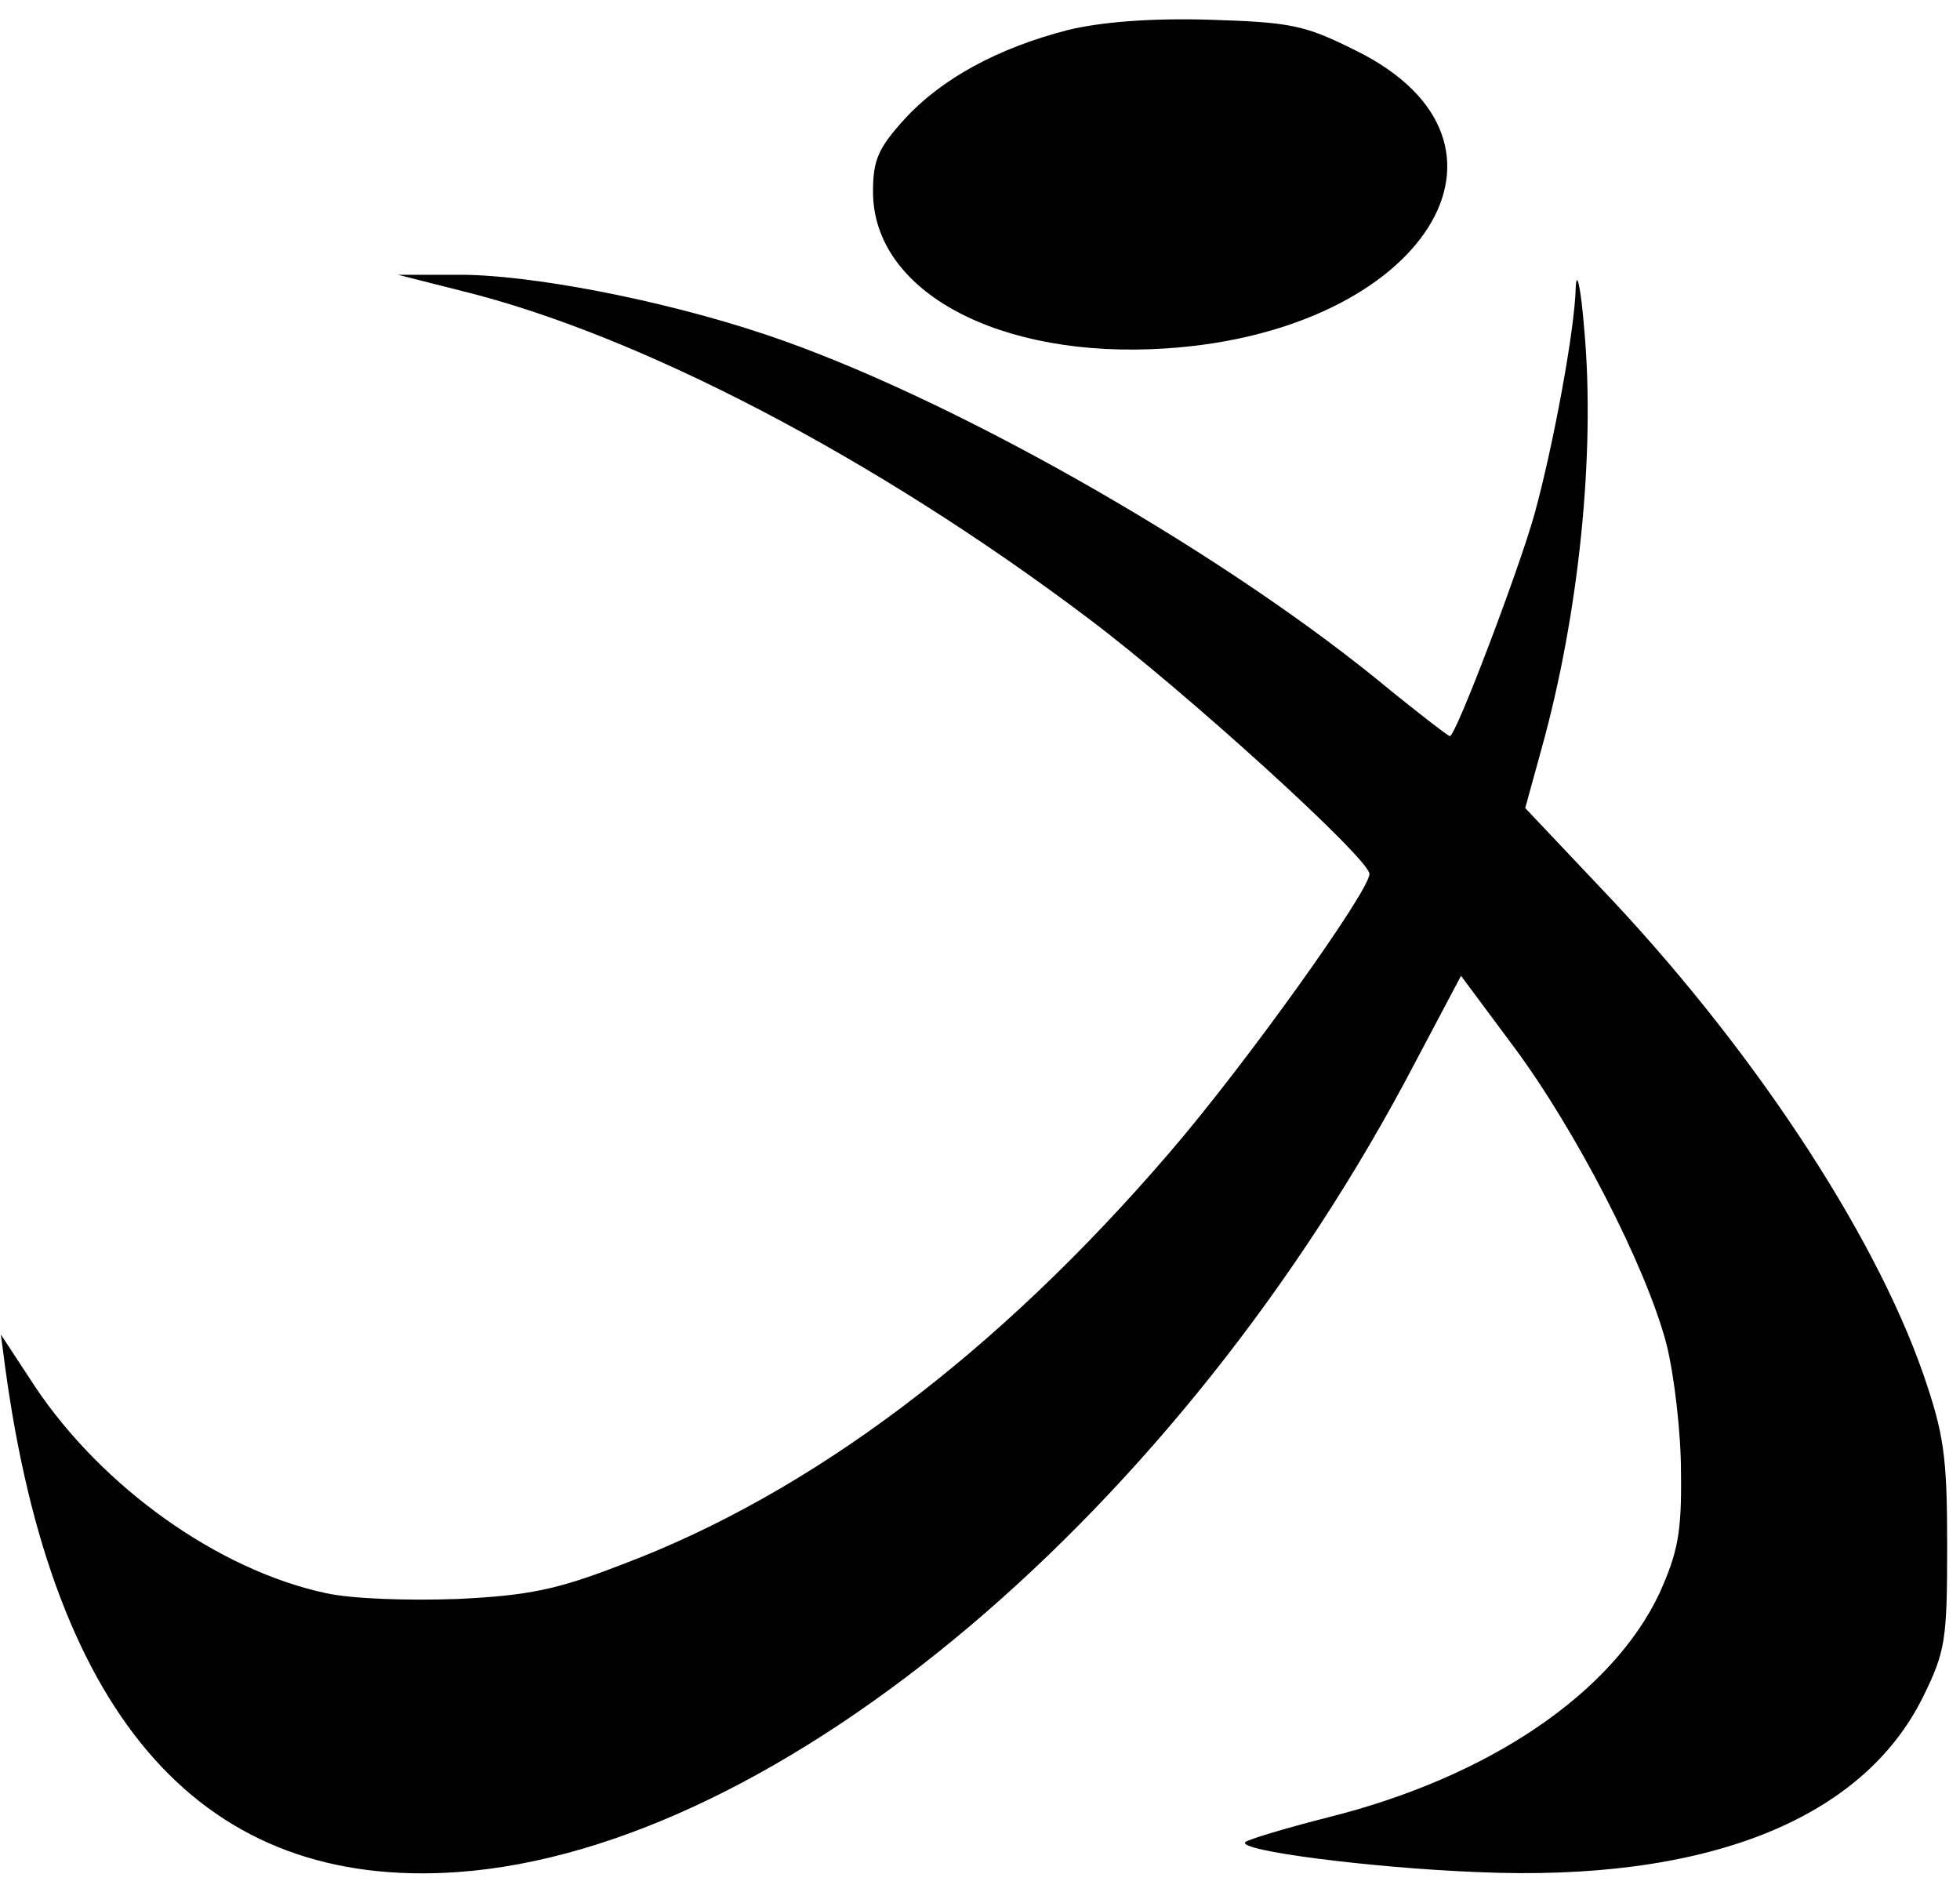
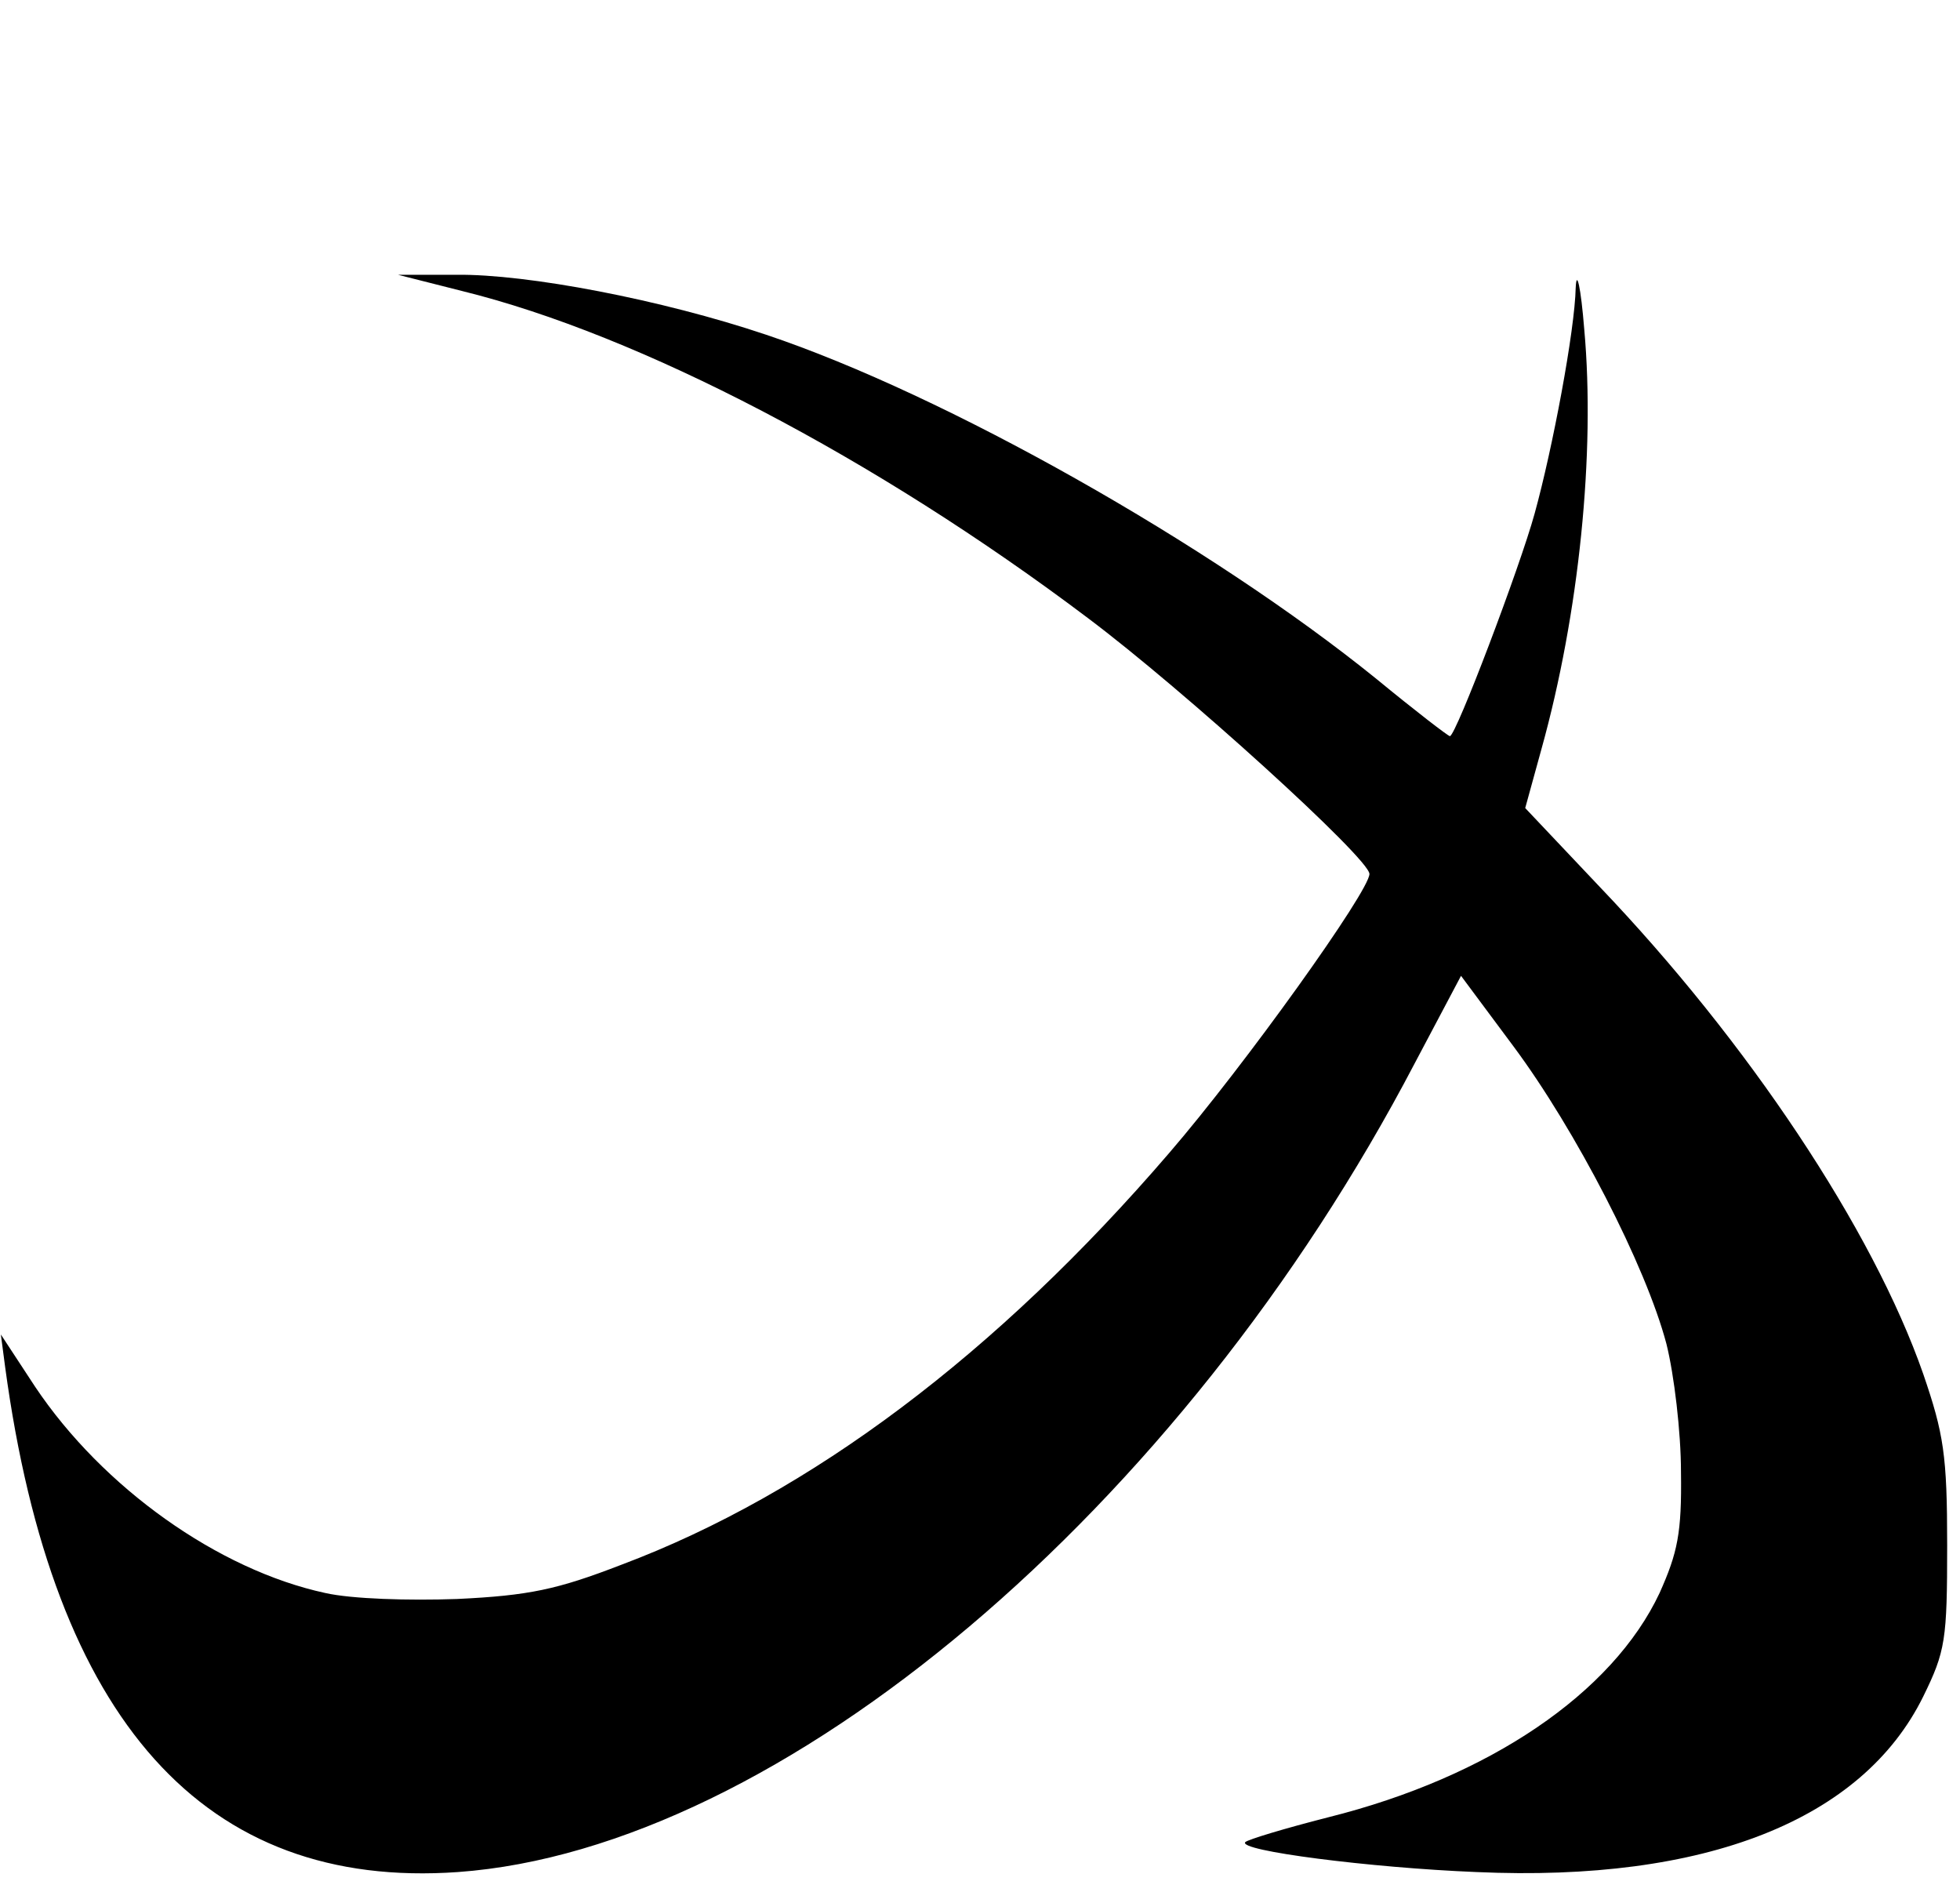
<svg xmlns="http://www.w3.org/2000/svg" version="1.0" width="229pt" height="221pt" viewBox="0 0 229 221" preserveAspectRatio="xMidYMid meet">
  <g transform="translate(0,221) scale(0.1,-0.1)" fill="#000000" stroke="none">
-     <path d="M1248 2175 c-82 -21 -148 -57 -191 -104 -31 -34 -37 -48 -37 -85 0 -117 148 -196 343 -183 301 20 440 240 221 348 -60 30 -76 33 -172 36 -70 2 -127 -3 -164 -12z" />
    <path d="M1841 1874 c-1 -50 -27 -188 -48 -264 -17 -62 -92 -260 -99 -260 -2 0 -41 30 -86 67 -194 157 -504 332 -713 402 -122 41 -279 71 -362 70 l-68 0 75 -19 c207 -51 483 -195 731 -382 112 -84 329 -281 329 -299 0 -20 -146 -224 -234 -326 -201 -234 -419 -398 -640 -481 -75 -29 -108 -36 -192 -40 -57 -2 -123 0 -154 7 -125 27 -260 123 -339 241 l-40 61 5 -38 c56 -414 233 -611 529 -590 376 27 845 423 1118 945 l54 102 61 -82 c73 -98 155 -257 179 -348 9 -36 17 -103 17 -150 1 -71 -4 -94 -25 -141 -55 -117 -199 -215 -387 -262 -51 -13 -94 -26 -97 -29 -10 -10 146 -30 270 -35 268 -12 451 61 522 205 26 53 28 66 28 177 0 105 -4 130 -28 200 -59 169 -205 388 -378 569 l-87 92 19 69 c44 158 63 346 50 490 -4 50 -9 71 -10 49z" />
  </g>
</svg>